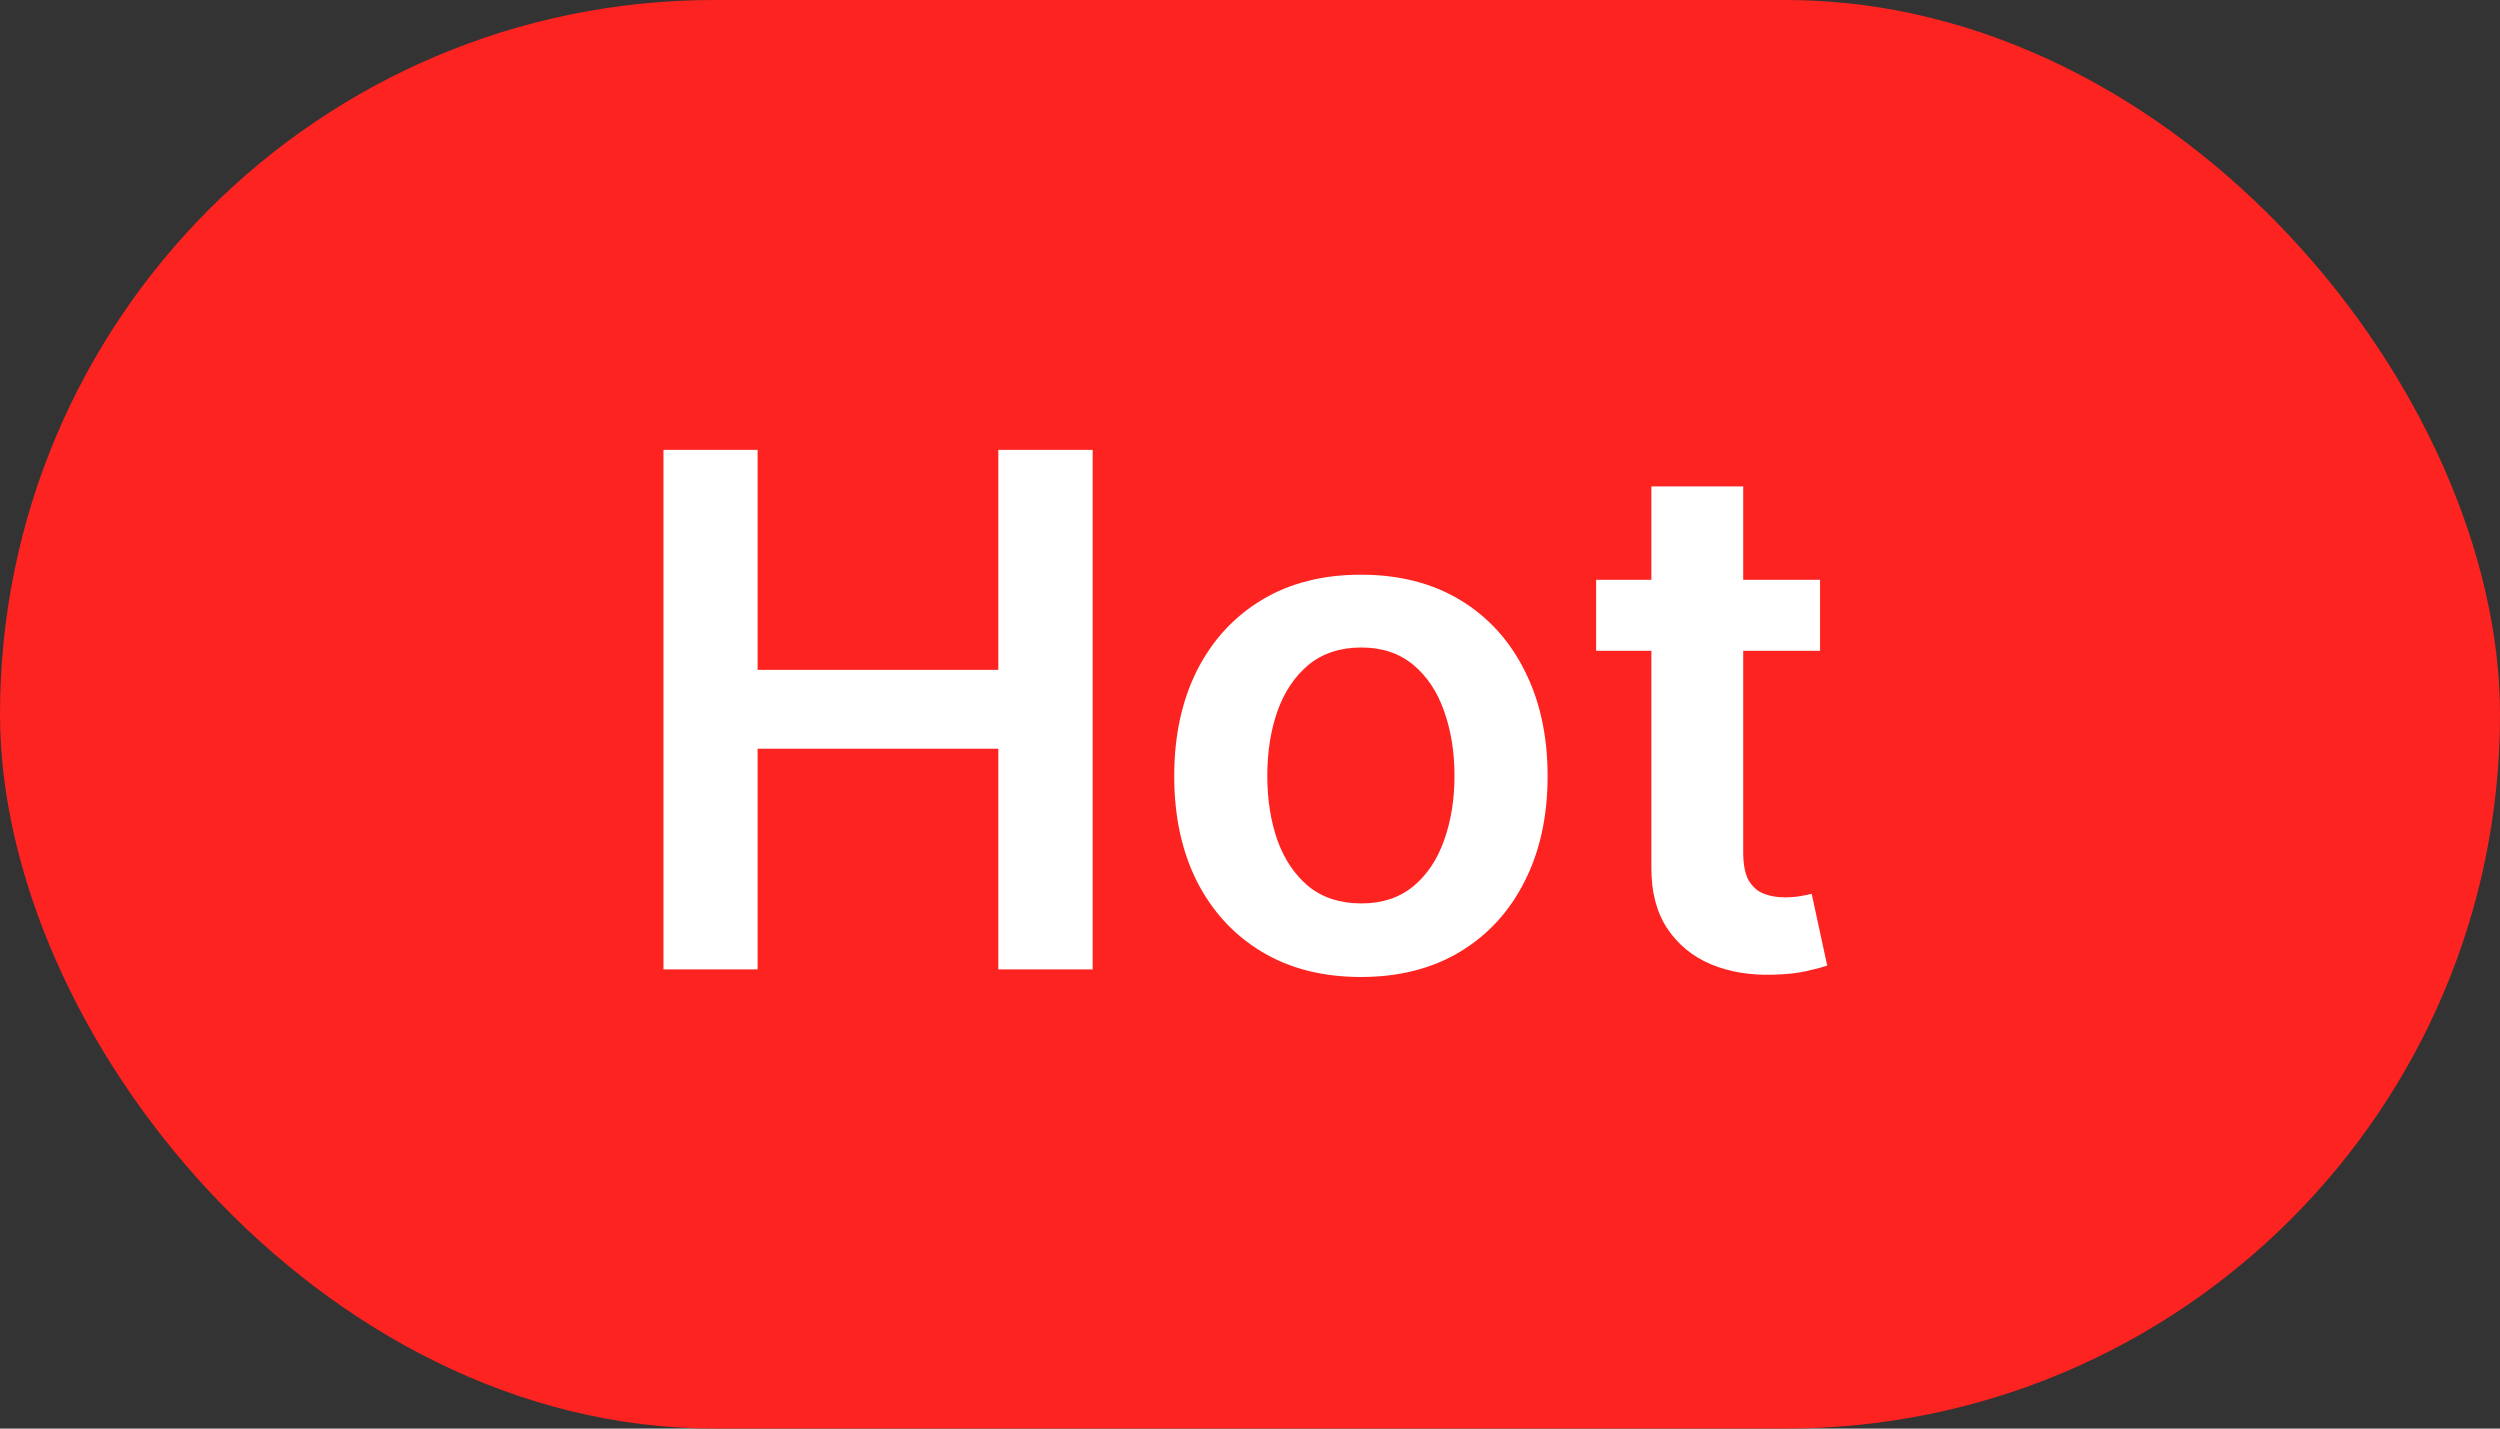
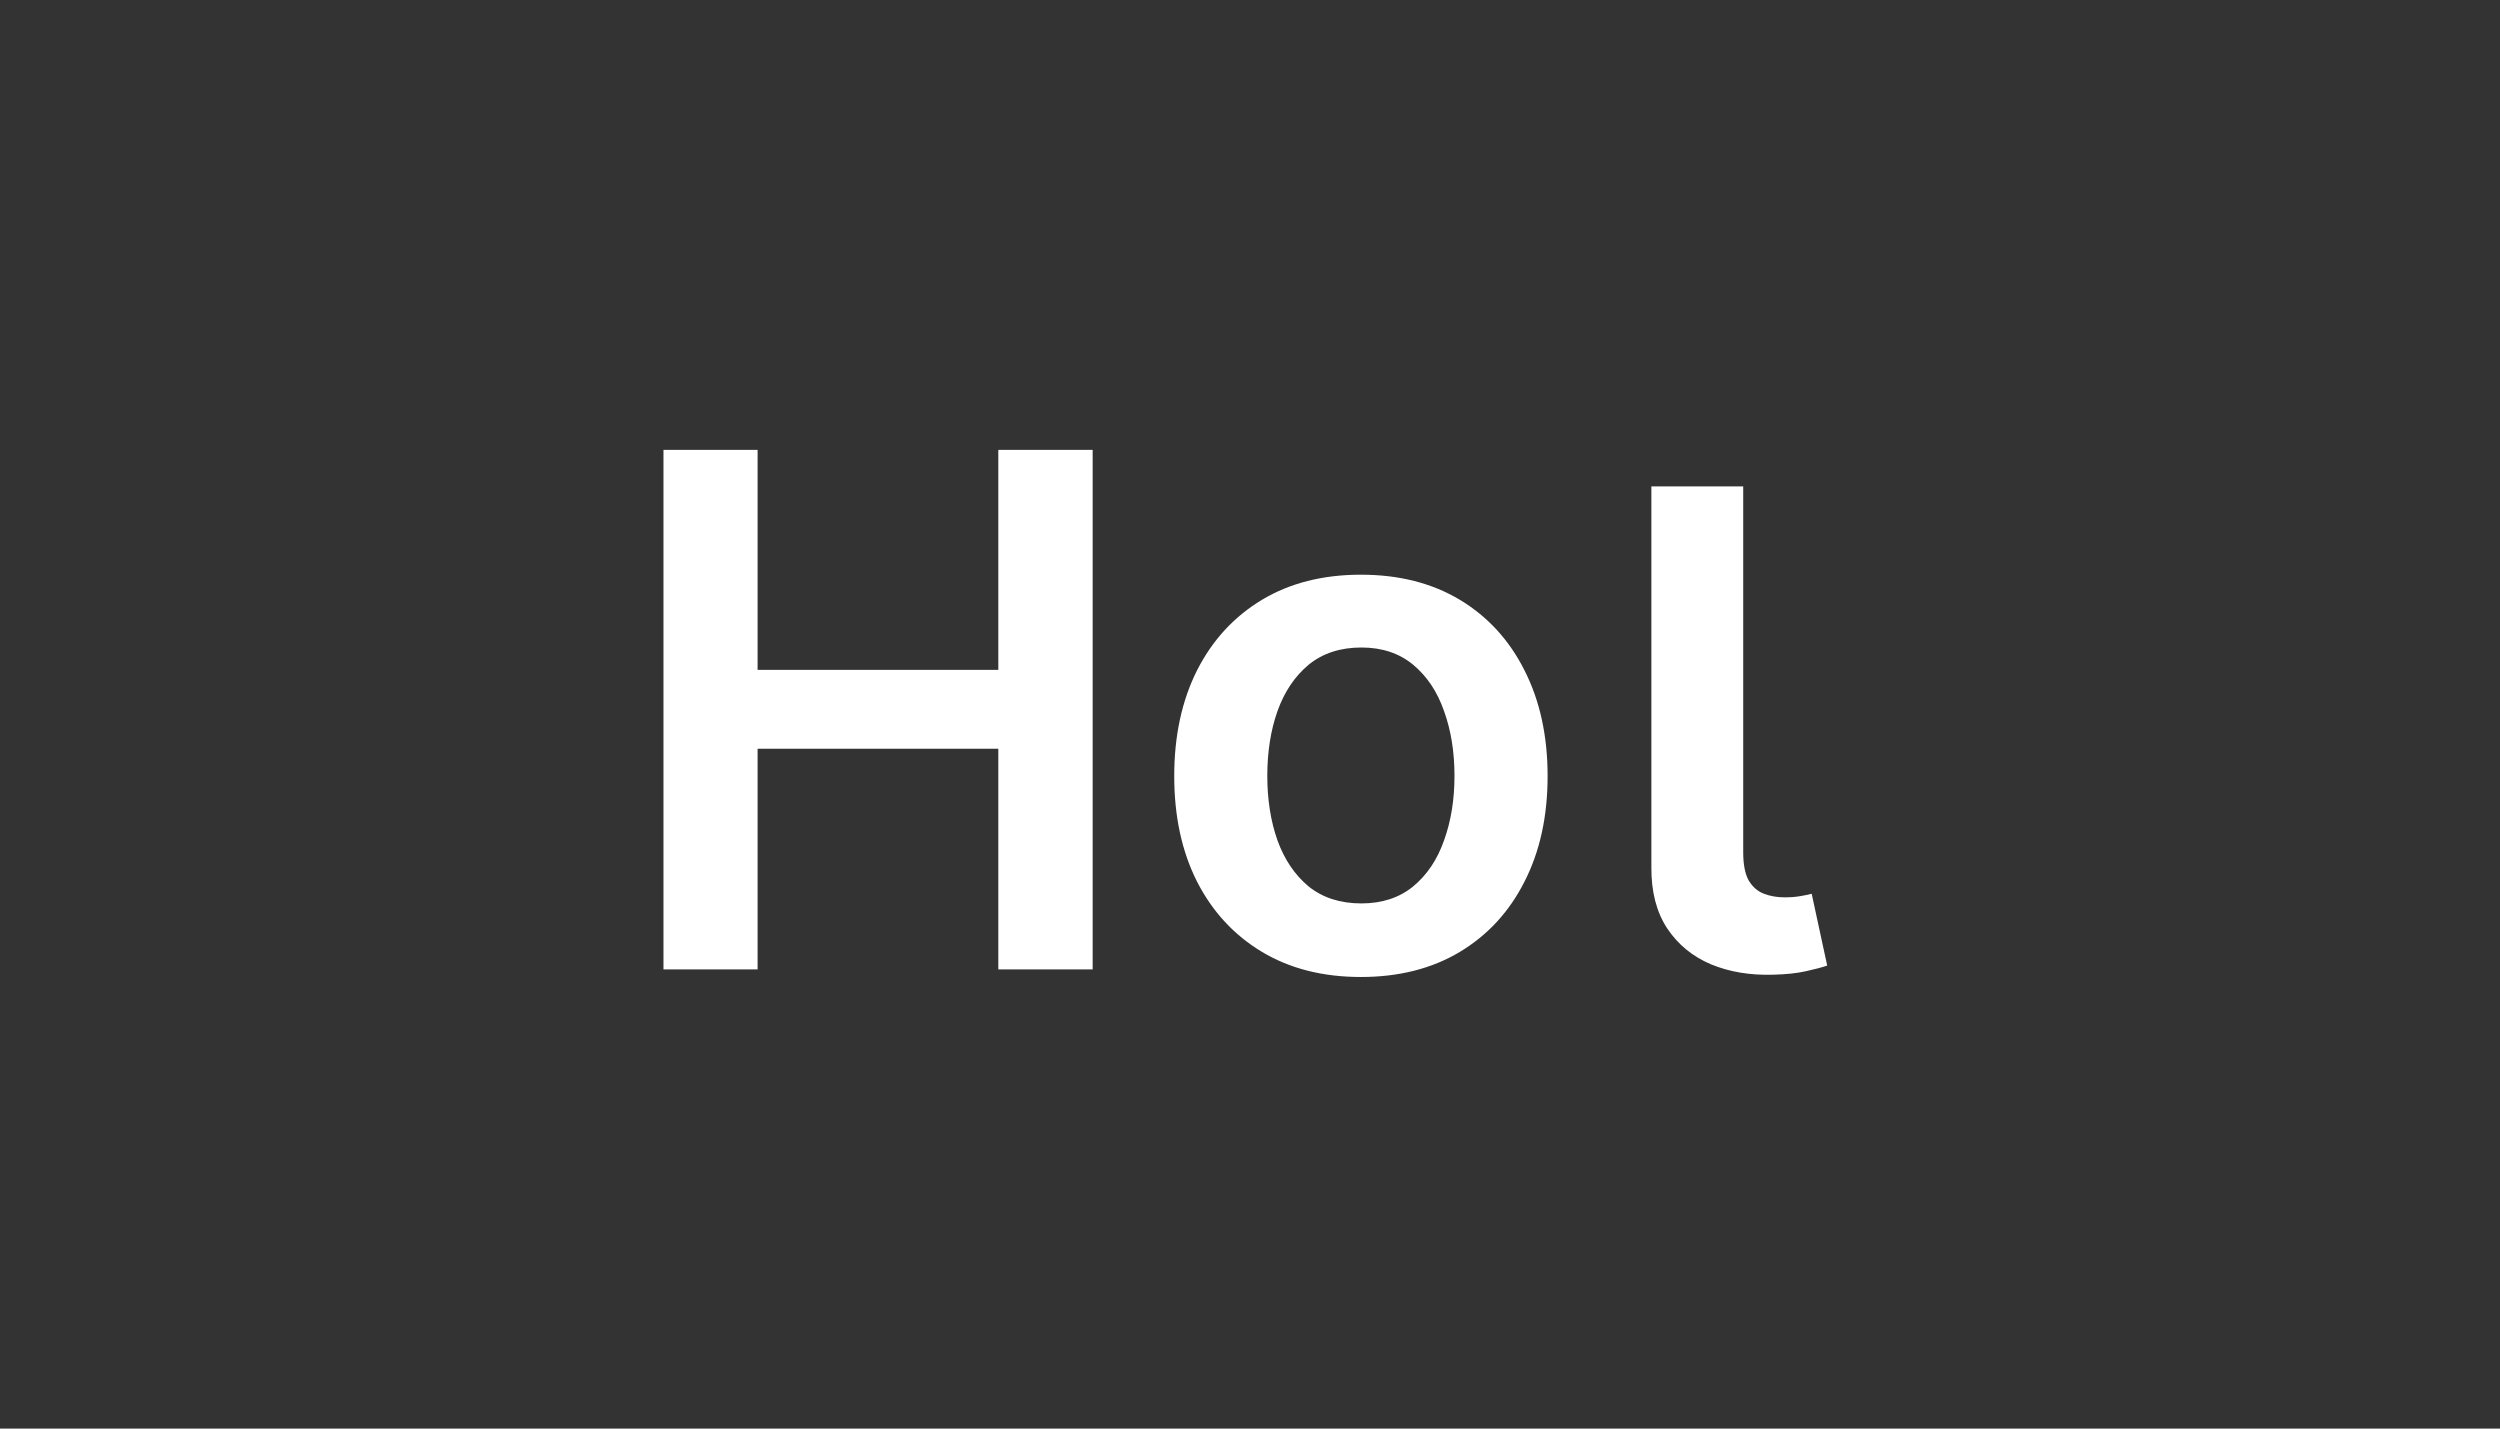
<svg xmlns="http://www.w3.org/2000/svg" width="49" height="28" viewBox="0 0 49 28" fill="none">
  <rect x="0" y="0" width="49" height="28" fill="#333333" stroke="none" />
-   <rect width="49" height="28" rx="14" fill="#FD2320" />
-   <path d="M13.004 19V8.818H14.849V13.129H19.567V8.818H21.416V19H19.567V14.675H14.849V19H13.004ZM26.674 19.149C25.928 19.149 25.282 18.985 24.735 18.657C24.188 18.329 23.764 17.87 23.462 17.28C23.164 16.69 23.015 16 23.015 15.212C23.015 14.423 23.164 13.732 23.462 13.139C23.764 12.545 24.188 12.085 24.735 11.756C25.282 11.428 25.928 11.264 26.674 11.264C27.419 11.264 28.066 11.428 28.613 11.756C29.159 12.085 29.582 12.545 29.88 13.139C30.182 13.732 30.333 14.423 30.333 15.212C30.333 16 30.182 16.69 29.88 17.28C29.582 17.87 29.159 18.329 28.613 18.657C28.066 18.985 27.419 19.149 26.674 19.149ZM26.684 17.707C27.088 17.707 27.426 17.596 27.698 17.374C27.97 17.149 28.172 16.847 28.304 16.47C28.44 16.092 28.508 15.671 28.508 15.207C28.508 14.739 28.44 14.317 28.304 13.939C28.172 13.558 27.97 13.255 27.698 13.029C27.426 12.804 27.088 12.691 26.684 12.691C26.269 12.691 25.925 12.804 25.649 13.029C25.378 13.255 25.174 13.558 25.038 13.939C24.905 14.317 24.839 14.739 24.839 15.207C24.839 15.671 24.905 16.092 25.038 16.47C25.174 16.847 25.378 17.149 25.649 17.374C25.925 17.596 26.269 17.707 26.684 17.707ZM35.673 11.364V12.756H31.284V11.364H35.673ZM32.367 9.534H34.167V16.703C34.167 16.945 34.203 17.131 34.276 17.26C34.353 17.386 34.452 17.472 34.575 17.518C34.697 17.565 34.833 17.588 34.982 17.588C35.095 17.588 35.198 17.58 35.291 17.563C35.387 17.547 35.46 17.532 35.509 17.518L35.813 18.925C35.717 18.959 35.579 18.995 35.4 19.035C35.224 19.075 35.009 19.098 34.754 19.104C34.303 19.118 33.897 19.05 33.536 18.901C33.174 18.748 32.888 18.513 32.676 18.195C32.467 17.876 32.364 17.479 32.367 17.001V9.534Z" fill="white" />
+   <path d="M13.004 19V8.818H14.849V13.129H19.567V8.818H21.416V19H19.567V14.675H14.849V19H13.004ZM26.674 19.149C25.928 19.149 25.282 18.985 24.735 18.657C24.188 18.329 23.764 17.87 23.462 17.28C23.164 16.69 23.015 16 23.015 15.212C23.015 14.423 23.164 13.732 23.462 13.139C23.764 12.545 24.188 12.085 24.735 11.756C25.282 11.428 25.928 11.264 26.674 11.264C27.419 11.264 28.066 11.428 28.613 11.756C29.159 12.085 29.582 12.545 29.88 13.139C30.182 13.732 30.333 14.423 30.333 15.212C30.333 16 30.182 16.69 29.88 17.28C29.582 17.87 29.159 18.329 28.613 18.657C28.066 18.985 27.419 19.149 26.674 19.149ZM26.684 17.707C27.088 17.707 27.426 17.596 27.698 17.374C27.97 17.149 28.172 16.847 28.304 16.47C28.44 16.092 28.508 15.671 28.508 15.207C28.508 14.739 28.44 14.317 28.304 13.939C28.172 13.558 27.97 13.255 27.698 13.029C27.426 12.804 27.088 12.691 26.684 12.691C26.269 12.691 25.925 12.804 25.649 13.029C25.378 13.255 25.174 13.558 25.038 13.939C24.905 14.317 24.839 14.739 24.839 15.207C24.839 15.671 24.905 16.092 25.038 16.47C25.174 16.847 25.378 17.149 25.649 17.374C25.925 17.596 26.269 17.707 26.684 17.707ZM35.673 11.364V12.756V11.364H35.673ZM32.367 9.534H34.167V16.703C34.167 16.945 34.203 17.131 34.276 17.26C34.353 17.386 34.452 17.472 34.575 17.518C34.697 17.565 34.833 17.588 34.982 17.588C35.095 17.588 35.198 17.58 35.291 17.563C35.387 17.547 35.46 17.532 35.509 17.518L35.813 18.925C35.717 18.959 35.579 18.995 35.4 19.035C35.224 19.075 35.009 19.098 34.754 19.104C34.303 19.118 33.897 19.05 33.536 18.901C33.174 18.748 32.888 18.513 32.676 18.195C32.467 17.876 32.364 17.479 32.367 17.001V9.534Z" fill="white" />
</svg>